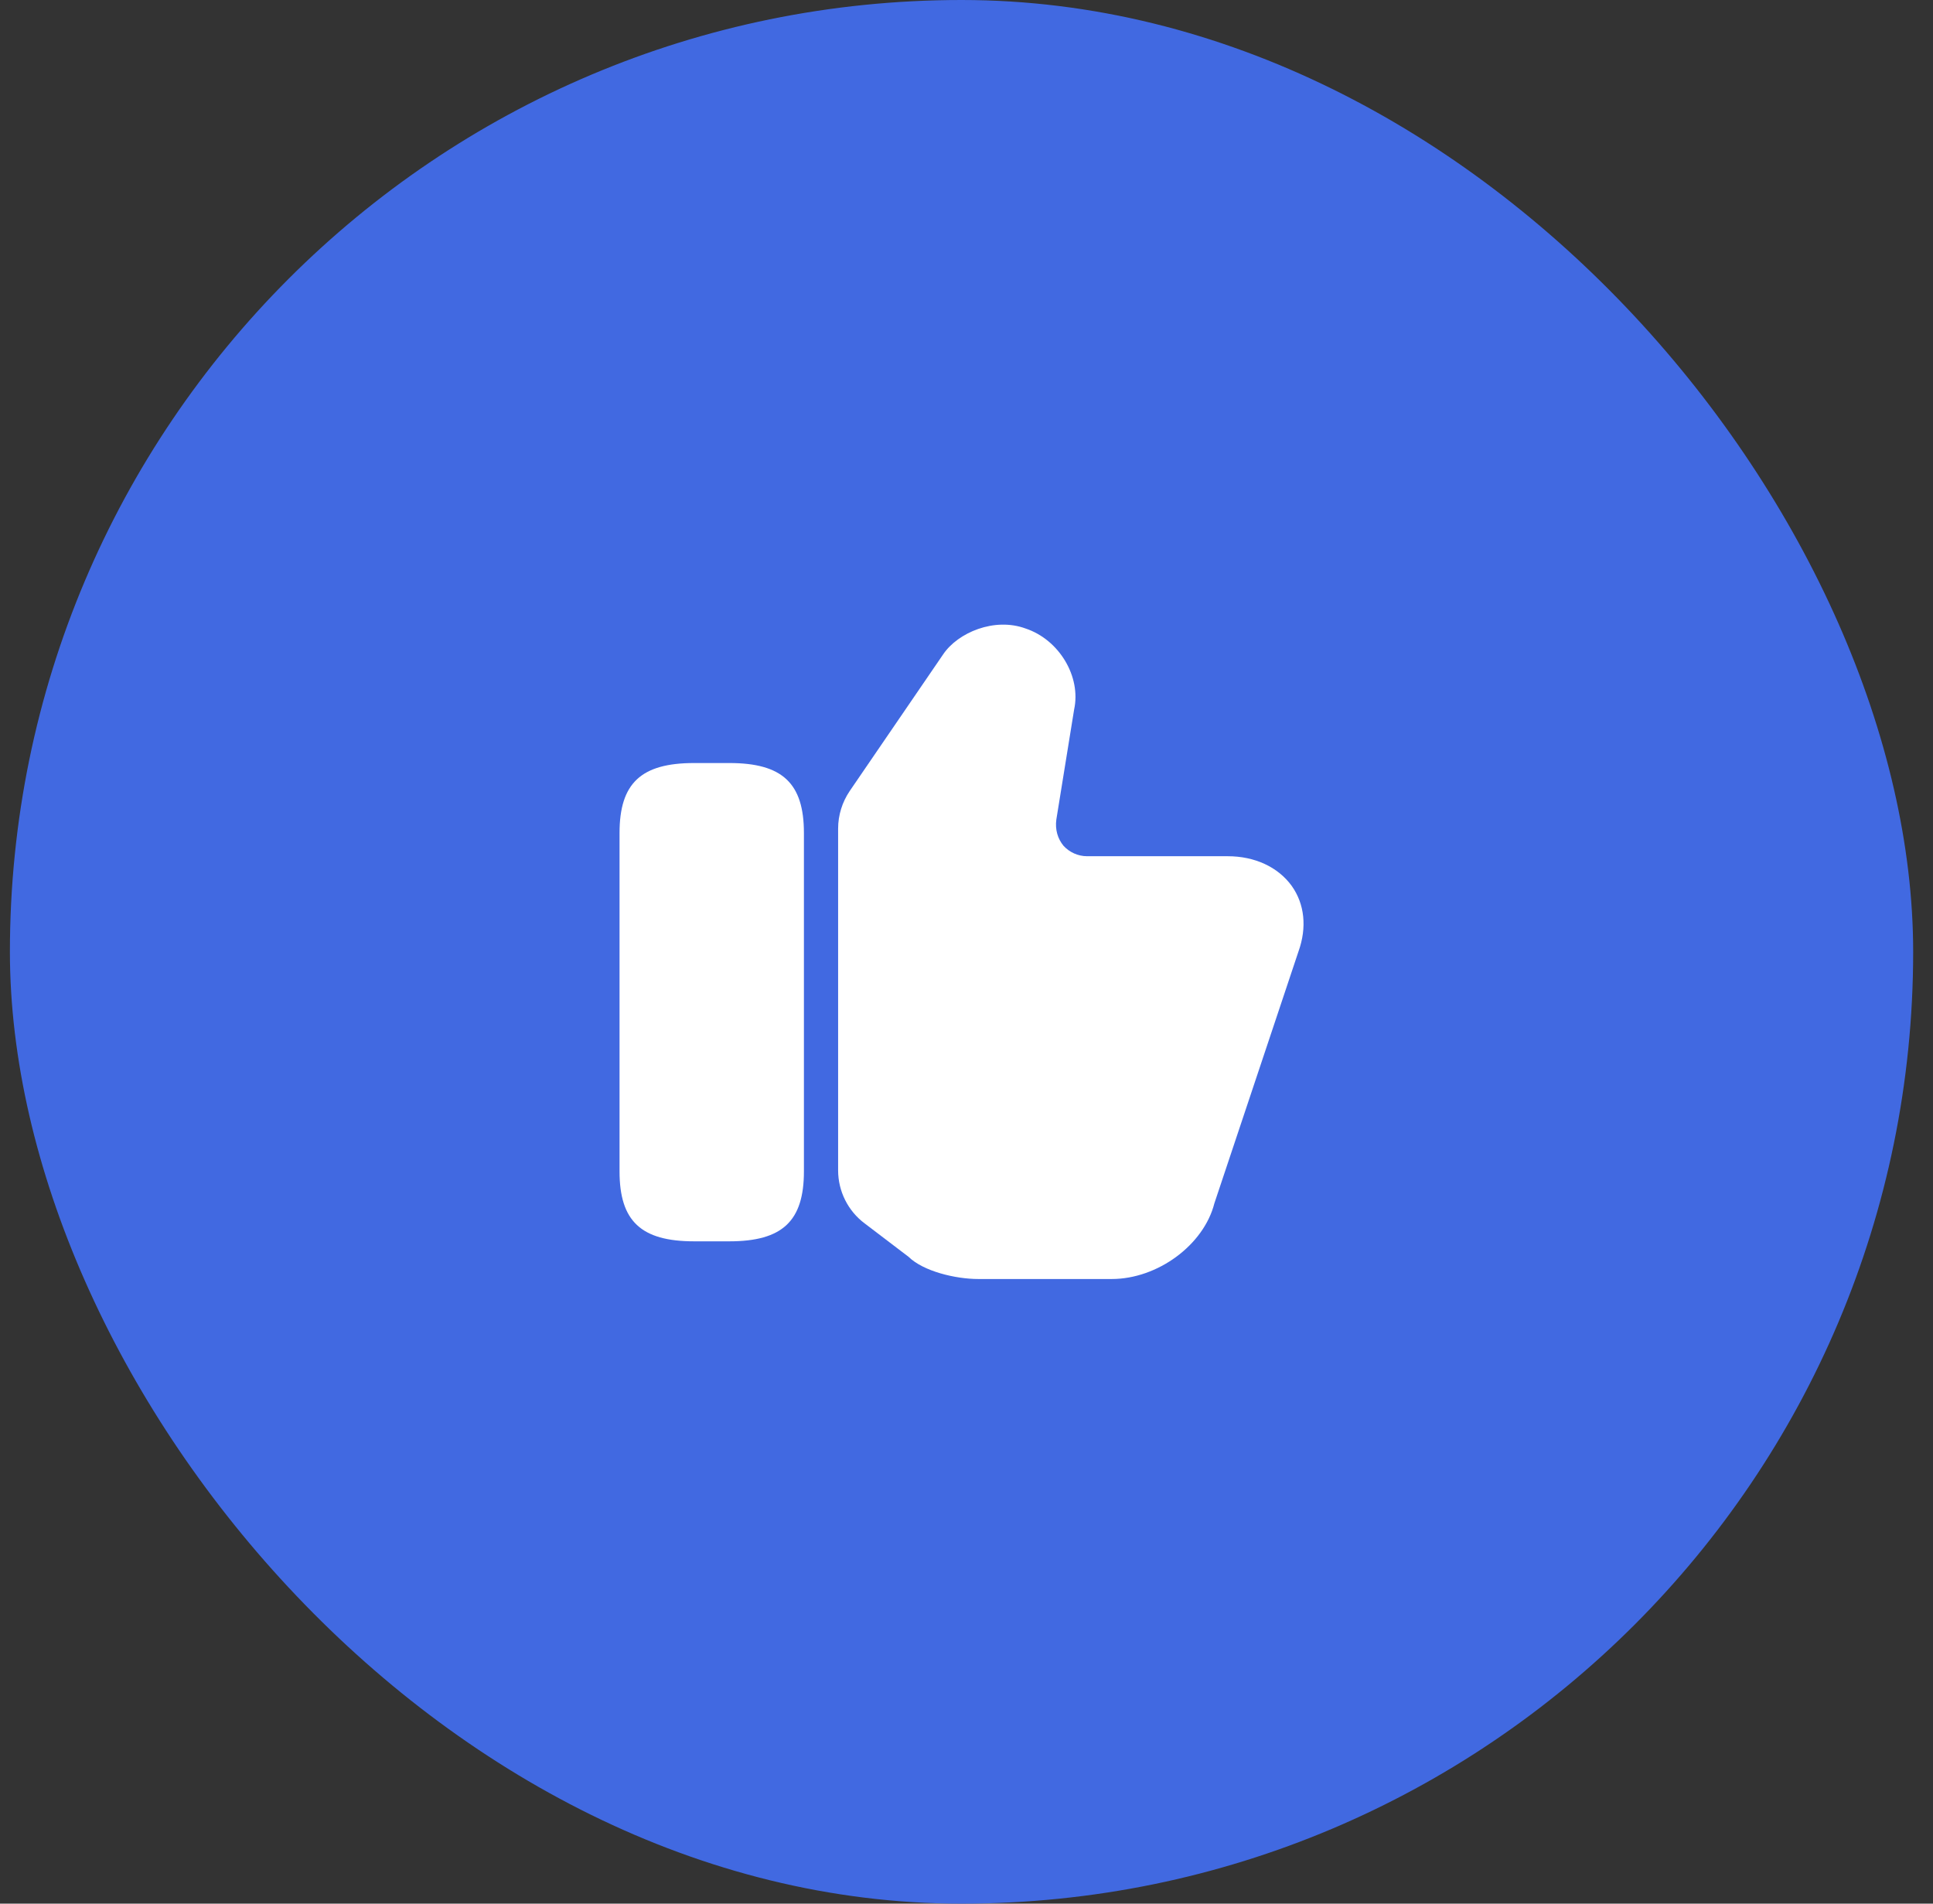
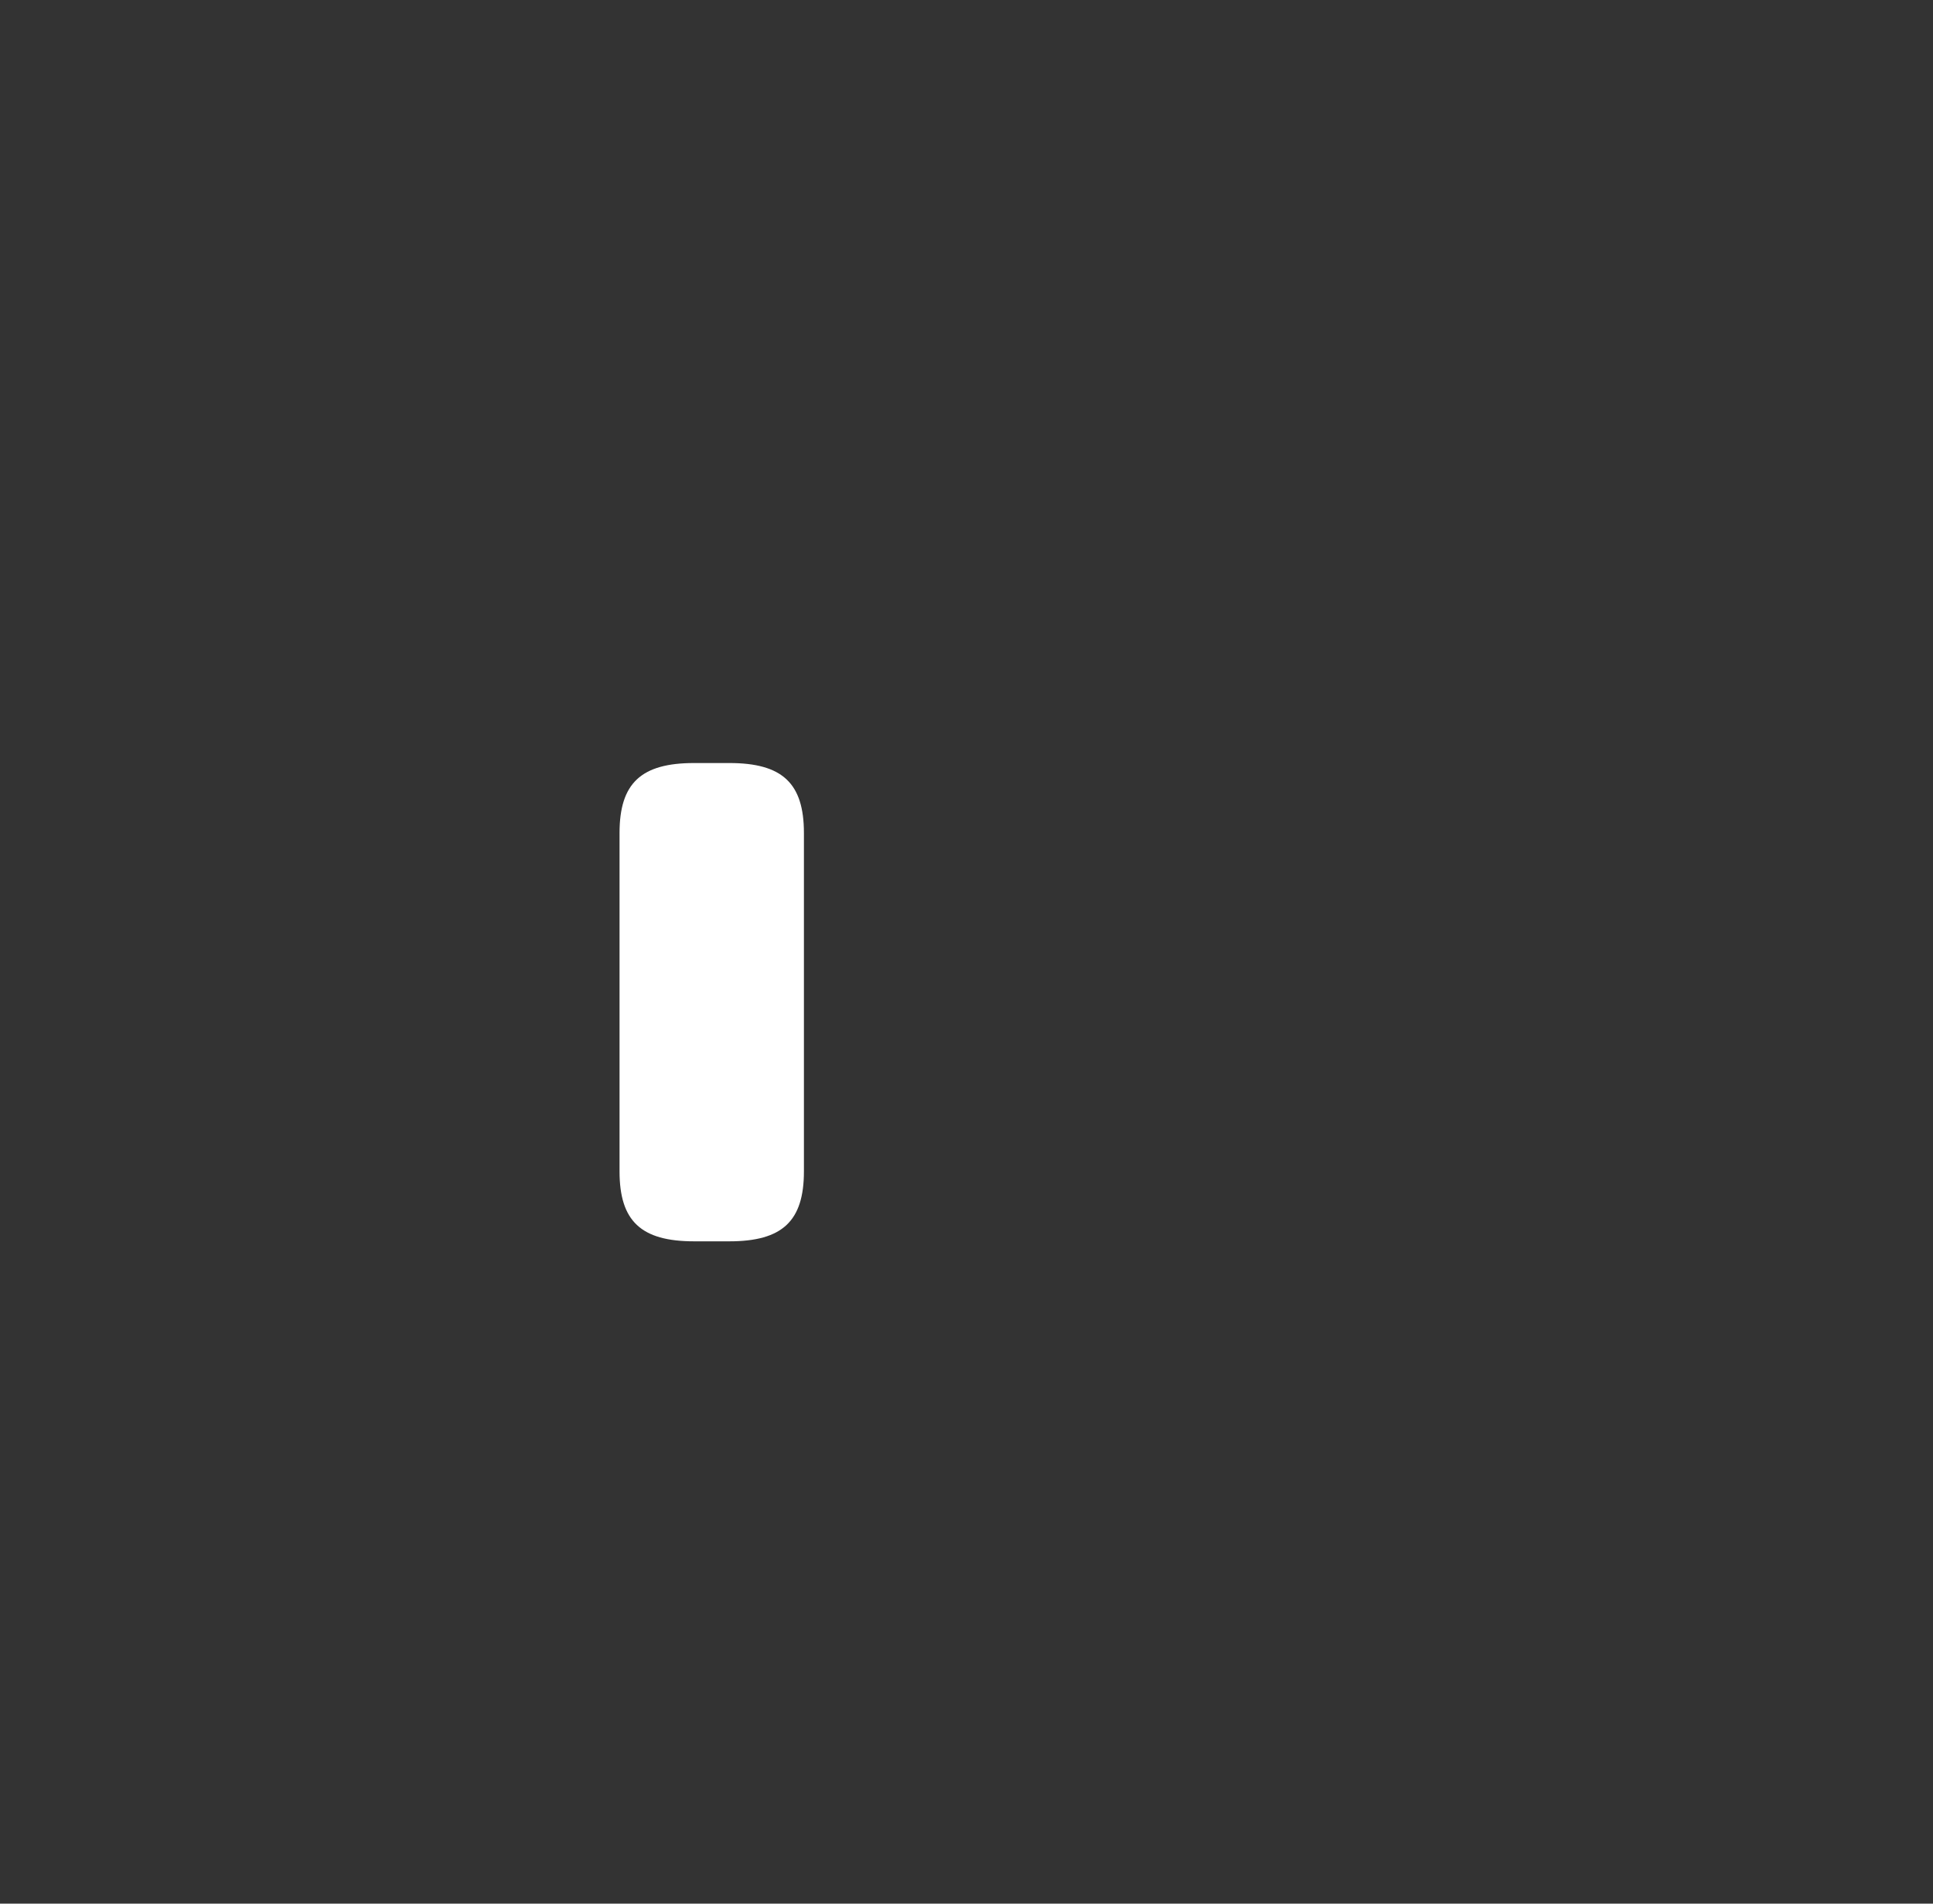
<svg xmlns="http://www.w3.org/2000/svg" width="65" height="64" viewBox="0 0 65 64" fill="none">
  <rect x="0" y="0" width="65" height="64" fill="#333333" stroke="none" />
-   <rect x="0.333" width="64" height="64" rx="32" fill="#4169E1" />
-   <path d="M28.183 39.347V27.858C28.183 27.406 28.321 26.965 28.574 26.592L31.714 22.001C32.208 21.266 33.439 20.746 34.486 21.13C35.613 21.503 36.361 22.747 36.119 23.855L35.521 27.553C35.475 27.892 35.567 28.198 35.762 28.435C35.958 28.65 36.245 28.786 36.556 28.786H41.283C42.192 28.786 42.974 29.148 43.434 29.781C43.871 30.392 43.952 31.183 43.664 31.986L40.835 40.456C40.478 41.858 38.925 43 37.384 43H32.898C32.128 43 31.047 42.74 30.552 42.254L29.08 41.134C28.516 40.716 28.183 40.049 28.183 39.347Z" fill="white" />
  <path d="M24.525 25.653H23.341C21.558 25.653 20.833 26.331 20.833 28.005V39.381C20.833 41.055 21.558 41.733 23.341 41.733H24.525C26.308 41.733 27.033 41.055 27.033 39.381V28.005C27.033 26.331 26.308 25.653 24.525 25.653Z" fill="white" />
</svg>